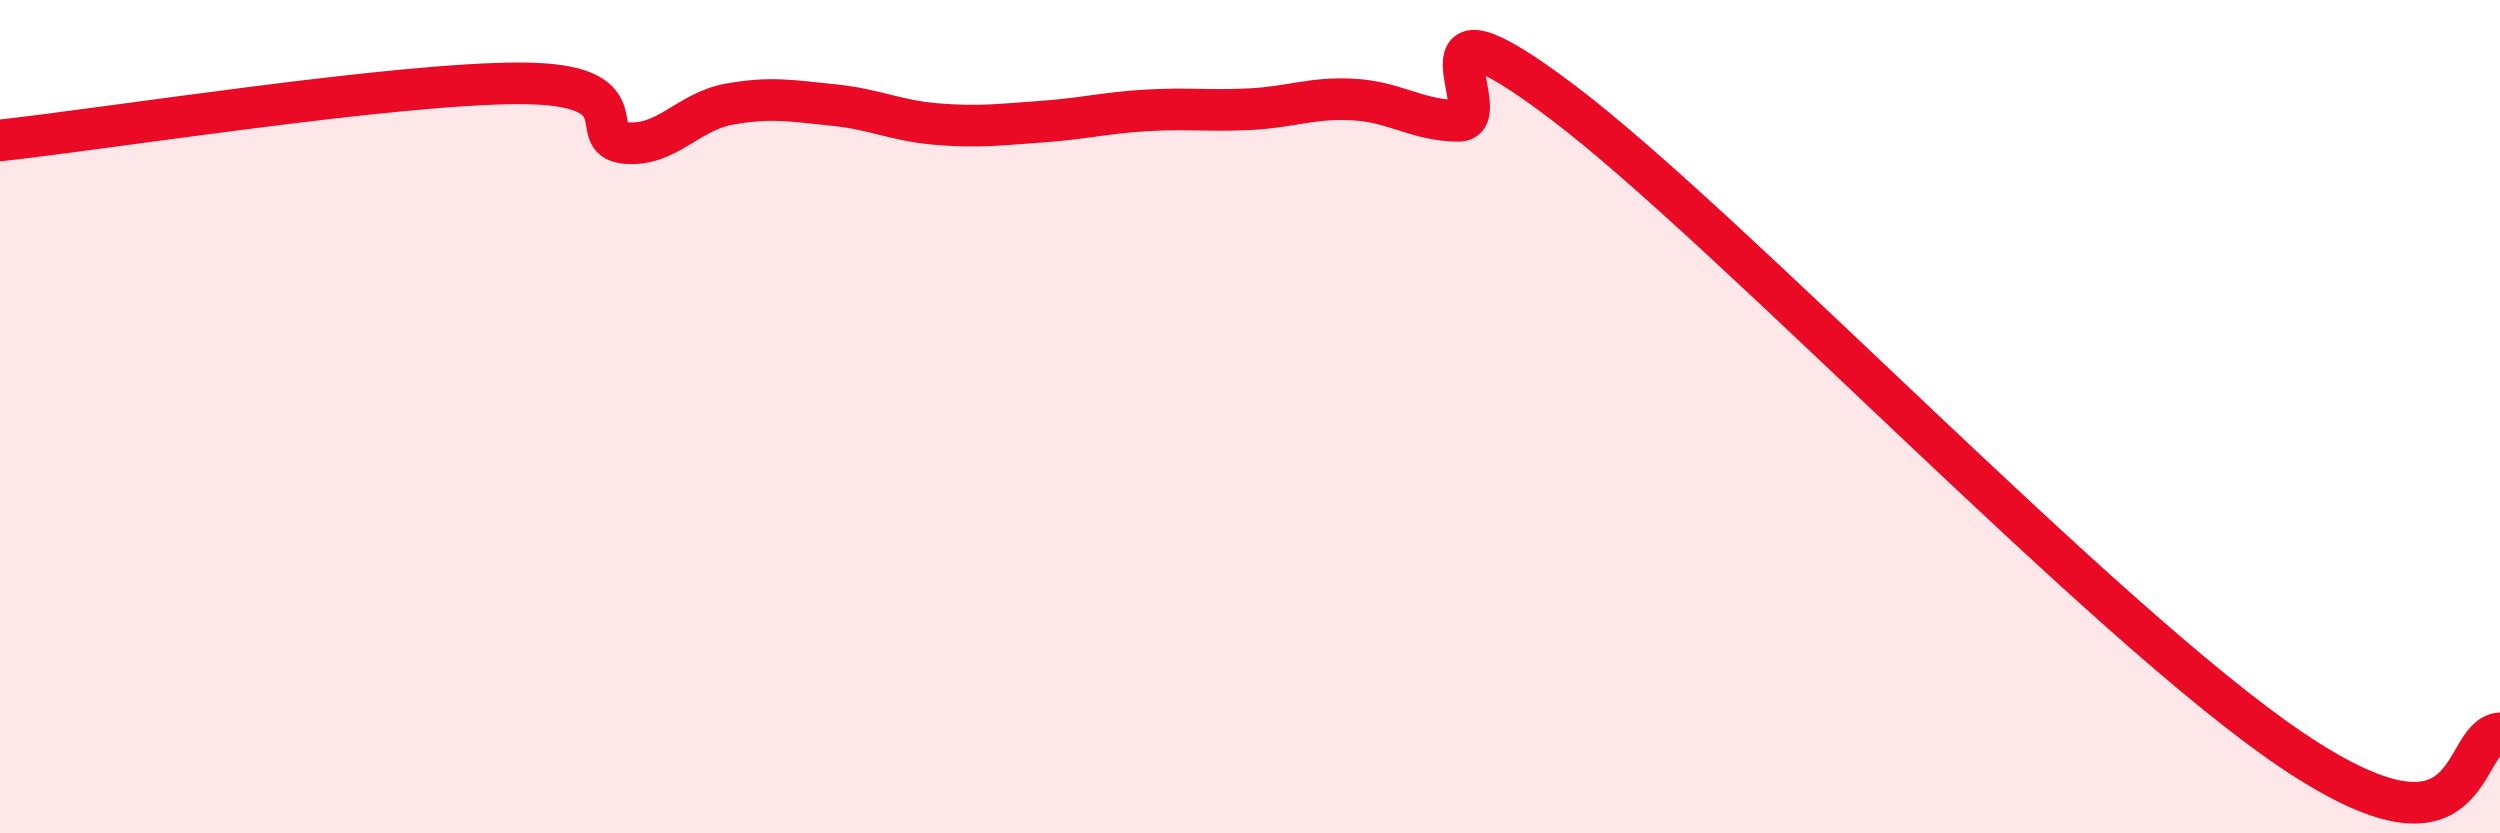
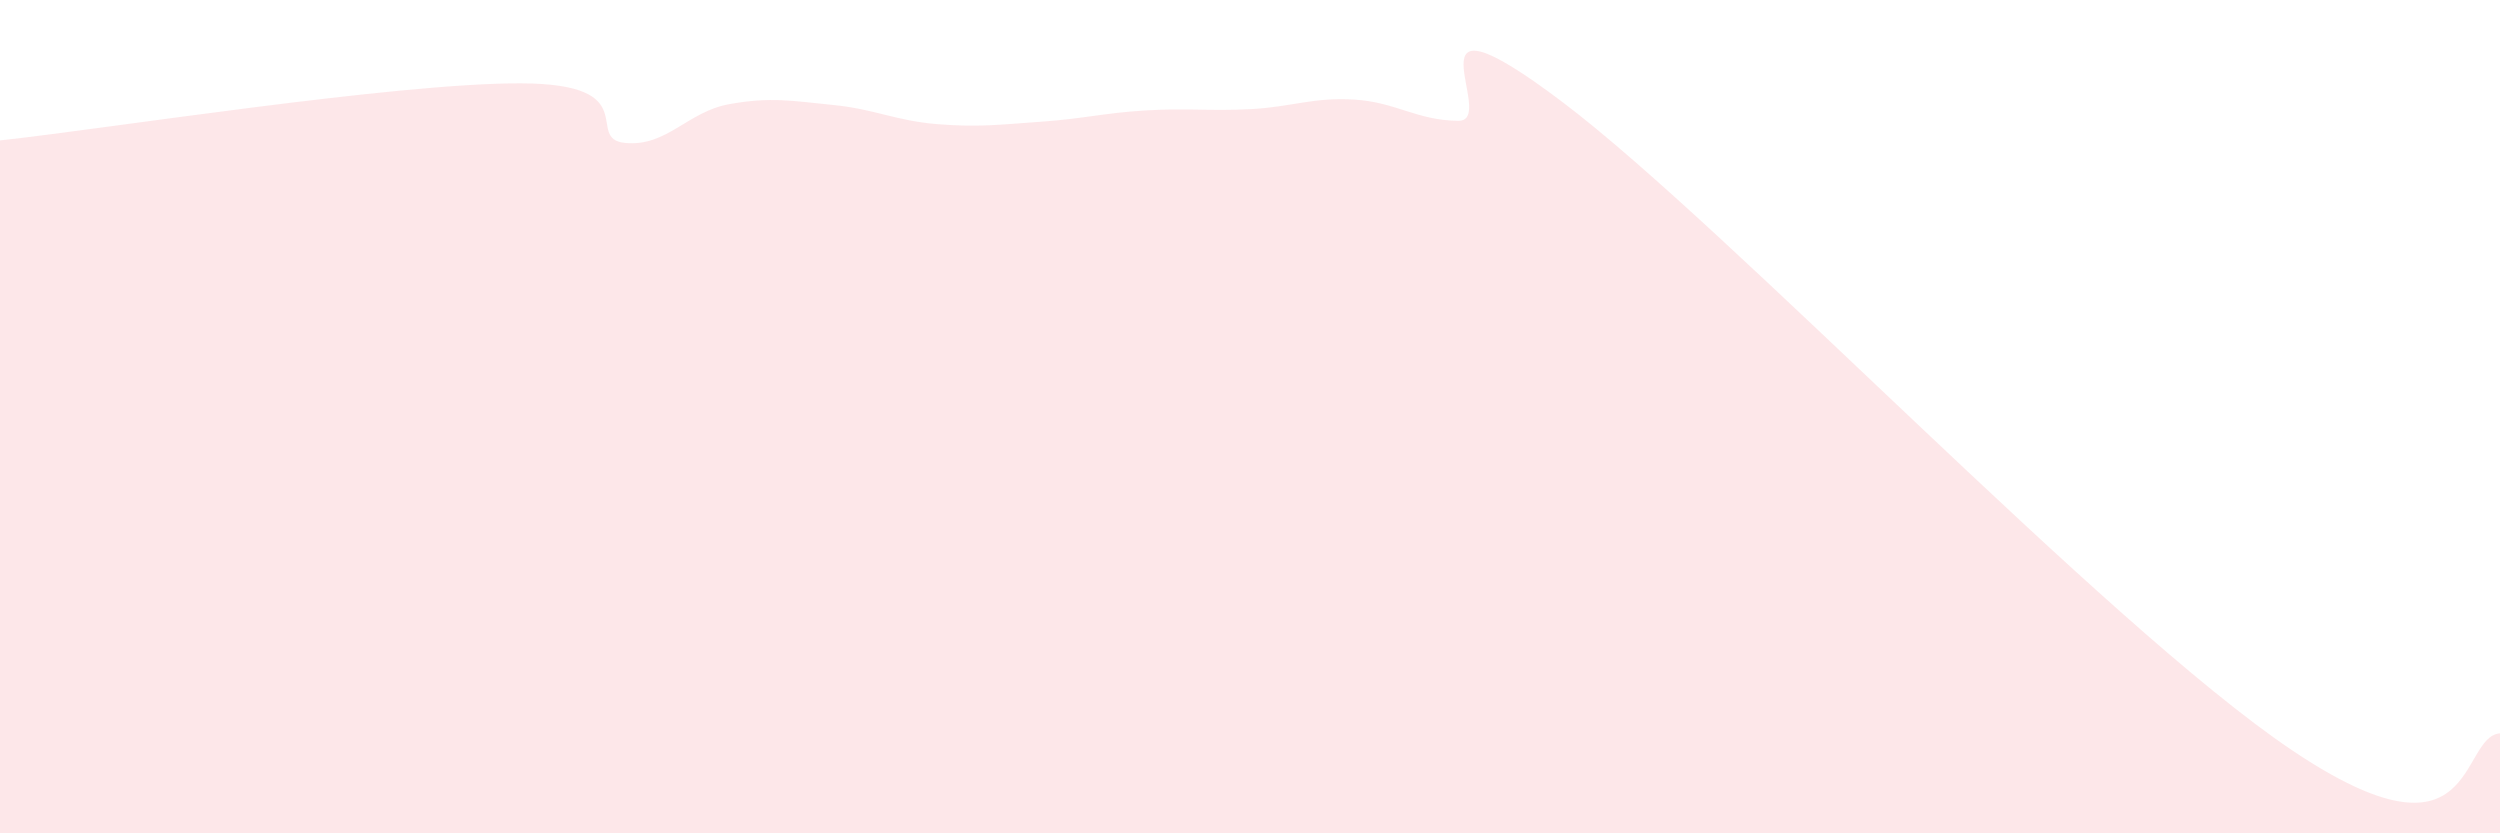
<svg xmlns="http://www.w3.org/2000/svg" width="60" height="20" viewBox="0 0 60 20">
  <path d="M 0,3.37 C 2.5,3.1 9.5,1.99 12.5,2 C 15.5,2.01 14,3.33 15,3.43 C 16,3.53 16.5,2.68 17.5,2.5 C 18.5,2.32 19,2.42 20,2.52 C 21,2.62 21.5,2.9 22.5,2.98 C 23.5,3.06 24,2.99 25,2.92 C 26,2.85 26.5,2.71 27.5,2.65 C 28.5,2.59 29,2.67 30,2.62 C 31,2.57 31.5,2.33 32.5,2.39 C 33.5,2.45 34,2.89 35,2.9 C 36,2.91 33.5,-0.57 37.5,2.45 C 41.5,5.47 50.5,14.97 55,18 C 59.5,21.03 59,17.68 60,17.6L60 20L0 20Z" fill="#EB0A25" opacity="0.1" stroke-linecap="round" stroke-linejoin="round" />
-   <path d="M 0,3.37 C 2.5,3.1 9.5,1.99 12.5,2 C 15.5,2.01 14,3.33 15,3.43 C 16,3.53 16.5,2.68 17.5,2.5 C 18.5,2.32 19,2.42 20,2.52 C 21,2.62 21.5,2.9 22.5,2.98 C 23.5,3.06 24,2.99 25,2.92 C 26,2.85 26.5,2.71 27.5,2.65 C 28.5,2.59 29,2.67 30,2.62 C 31,2.57 31.5,2.33 32.5,2.39 C 33.5,2.45 34,2.89 35,2.9 C 36,2.91 33.5,-0.57 37.5,2.45 C 41.5,5.47 50.5,14.97 55,18 C 59.5,21.03 59,17.68 60,17.6" stroke="#EB0A25" stroke-width="1" fill="none" stroke-linecap="round" stroke-linejoin="round" />
</svg>